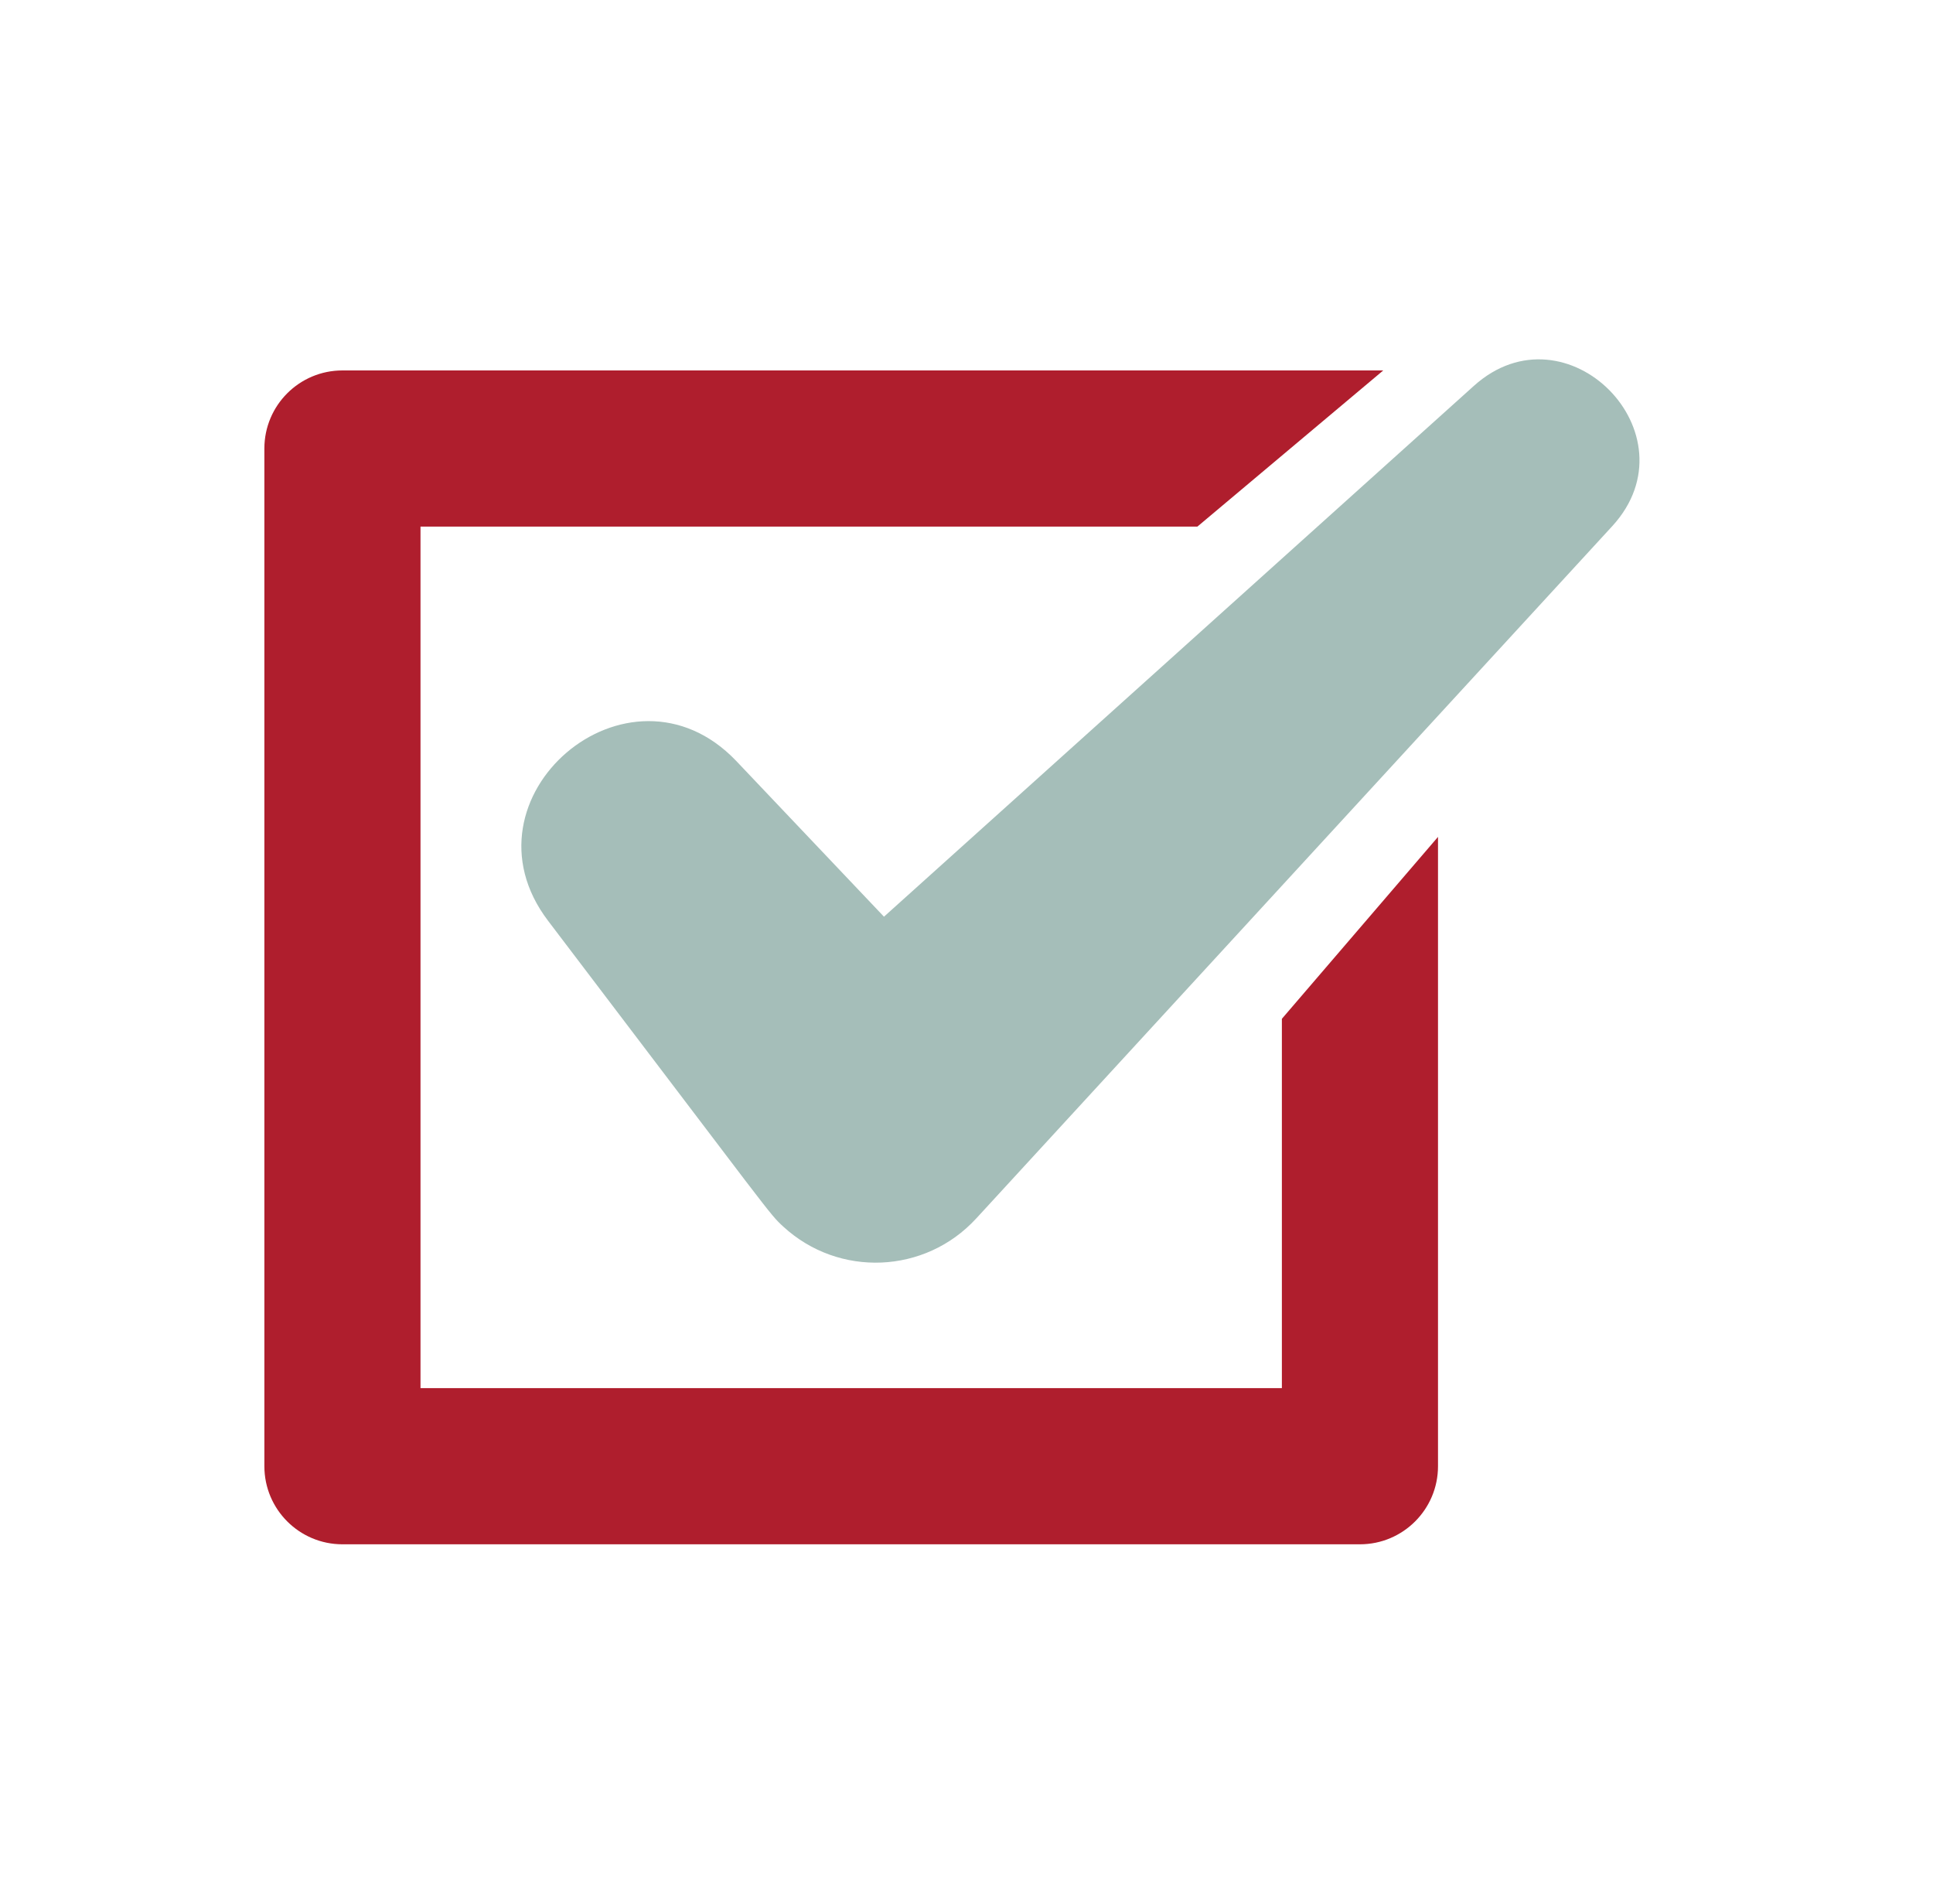
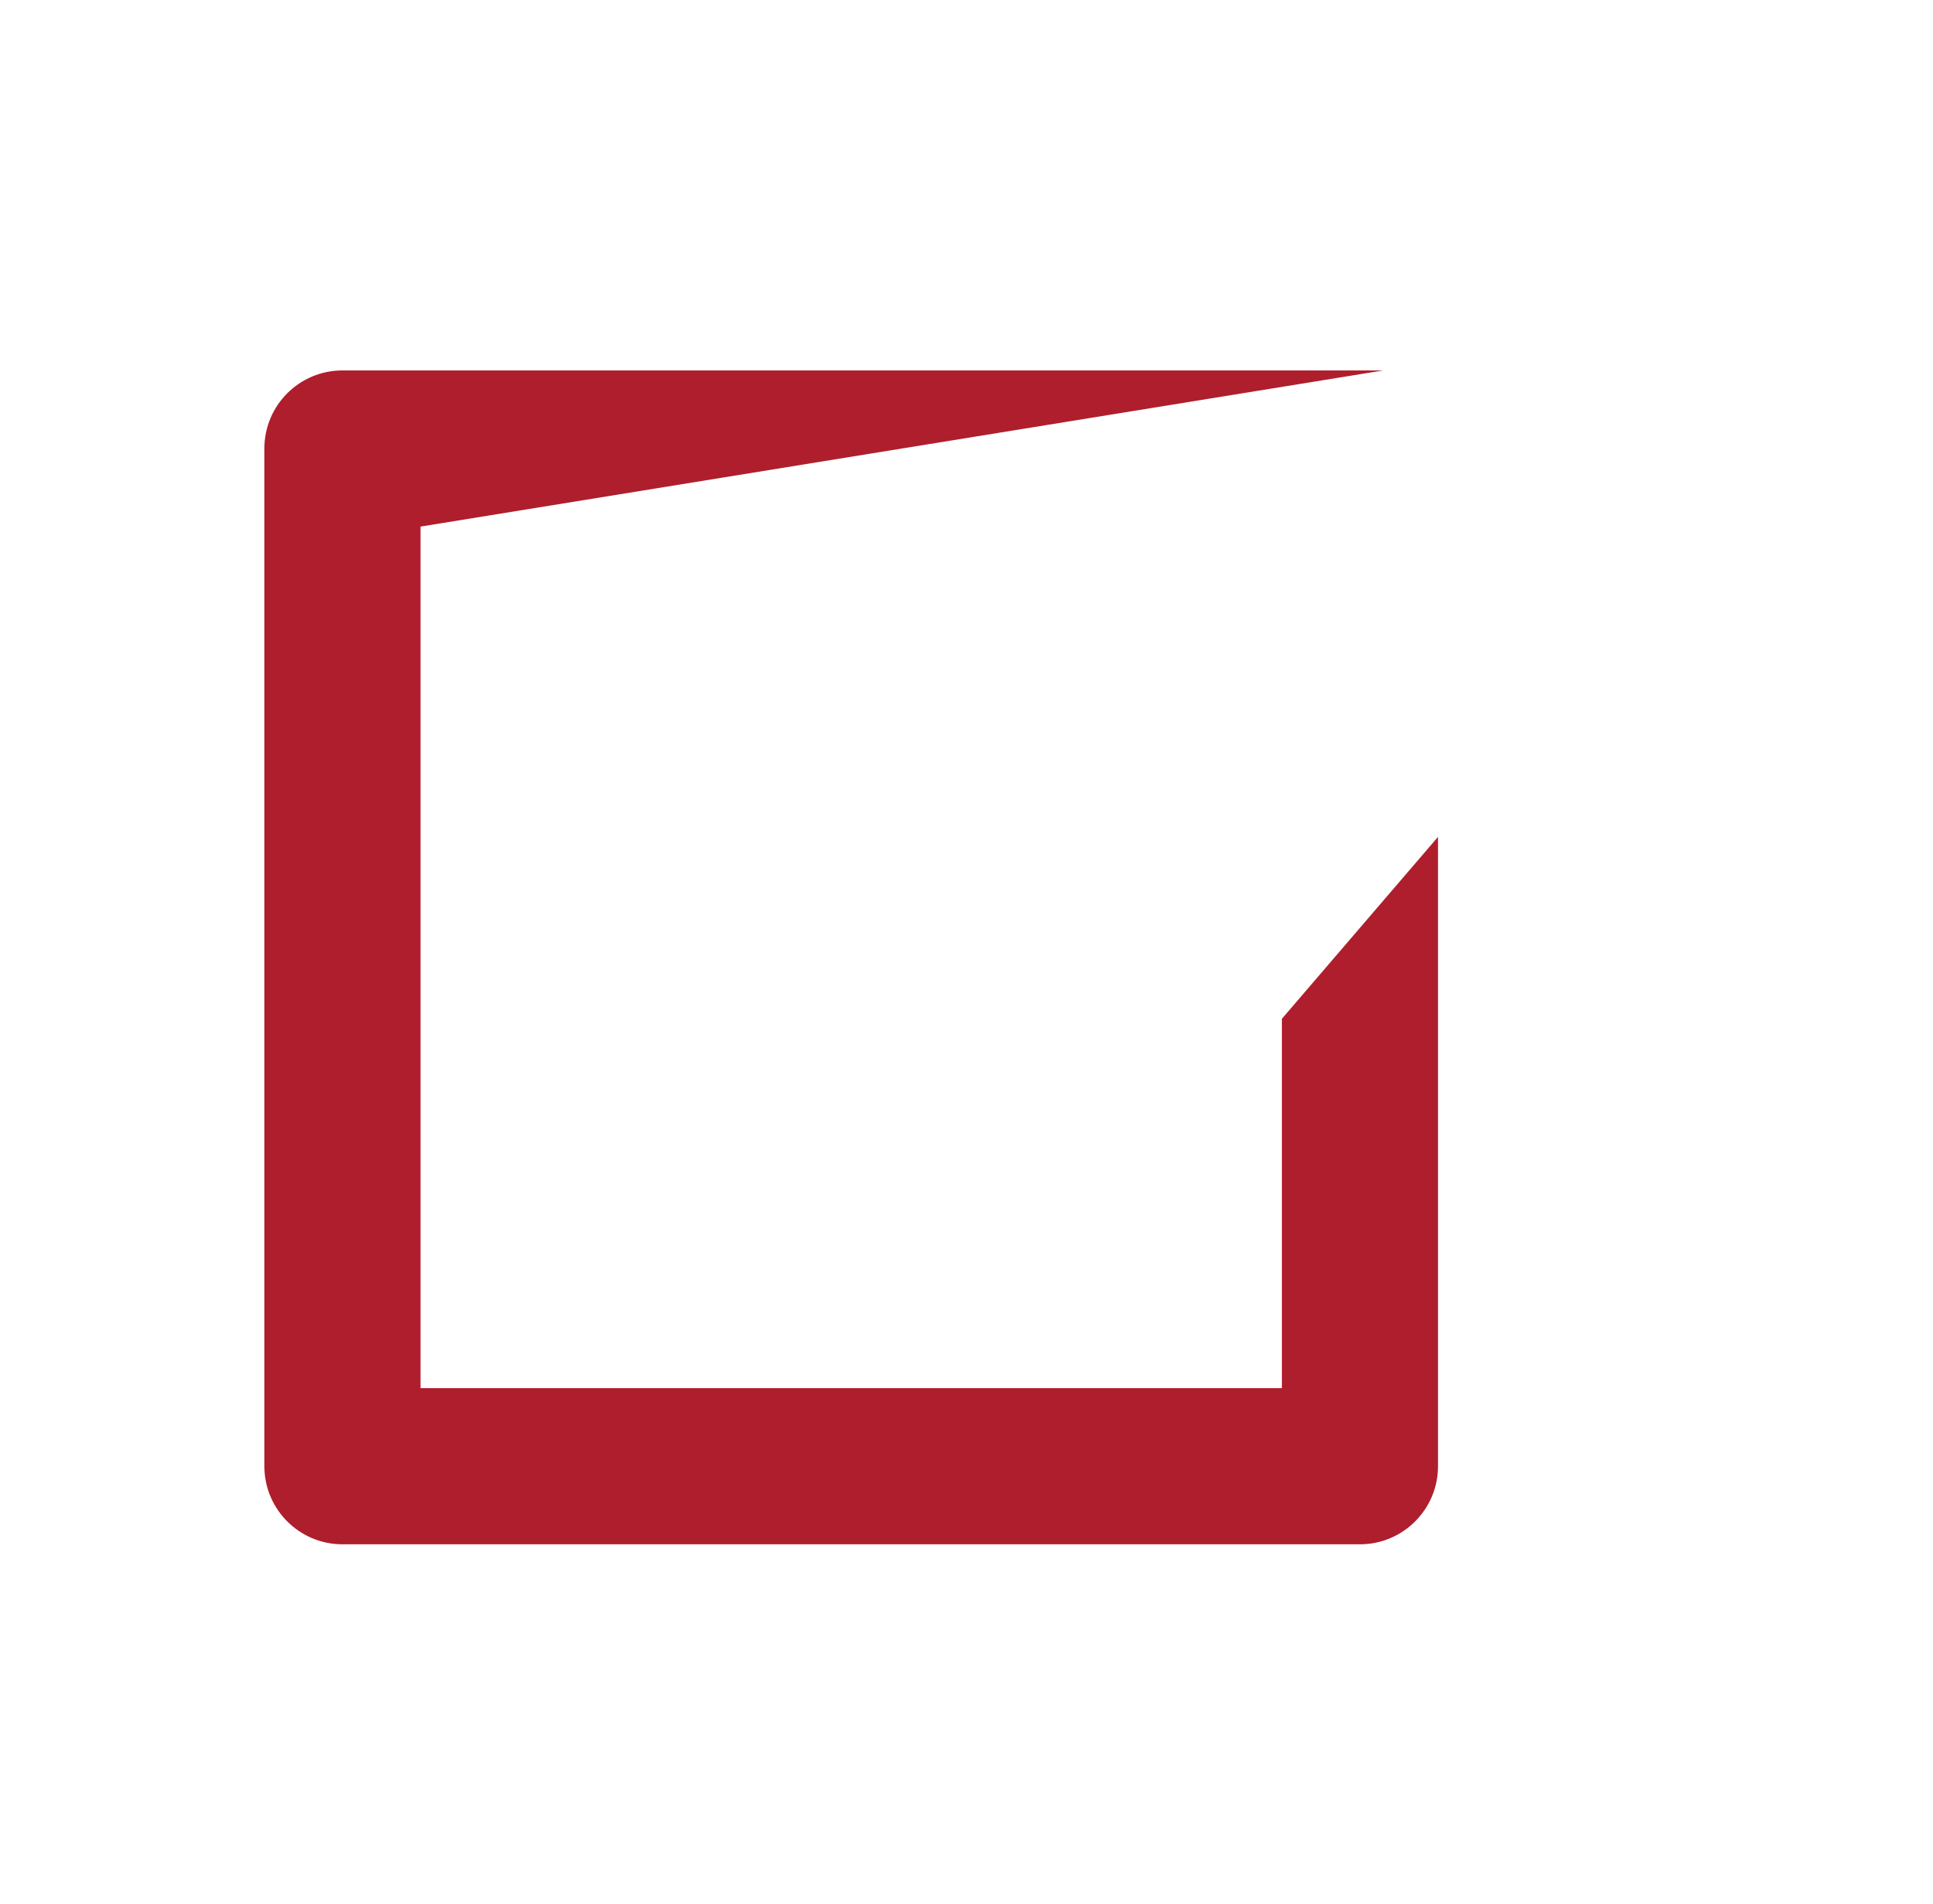
<svg xmlns="http://www.w3.org/2000/svg" width="65px" height="64px" viewBox="0 0 65 64" version="1.1">
  <title>Check-mark</title>
  <g id="Page-1" stroke="none" stroke-width="1" fill="none" fill-rule="evenodd">
    <g id="Check-mark" transform="translate(0.01, 0)">
      <g id="box">
-         <rect id="Rectangle" x="0" y="0" width="64" height="64" />
-       </g>
+         </g>
      <g id="icon" transform="translate(8.88, 12.081)" fill-rule="nonzero">
-         <path d="M34.215,34.588 L5.25,34.588 L5.25,5.623 L31.374,5.623 L37.624,0.373 L2.625,0.373 C1.175,0.373 0,1.548 0,2.998 L0,37.213 C0,38.662 1.175,39.838 2.625,39.838 L36.84,39.838 C38.289,39.838 39.465,38.662 39.465,37.213 L39.465,16.055 L34.215,22.171 L34.215,34.588 Z" id="Shape" fill="#AF1E2D" />
-         <path d="M40.671,0.892 L20.835,18.738 L15.864,13.499 C12.253,9.721 6.389,14.733 9.54,18.876 C17.164,28.9 16.96,28.708 17.452,29.16 C19.318,30.874 22.22,30.752 23.934,28.886 L23.956,28.863 L45.331,5.601 C48.154,2.508 43.783,-1.909 40.671,0.892 Z" id="Path" fill="#A5BEB9" />
+         <path d="M34.215,34.588 L5.25,34.588 L5.25,5.623 L37.624,0.373 L2.625,0.373 C1.175,0.373 0,1.548 0,2.998 L0,37.213 C0,38.662 1.175,39.838 2.625,39.838 L36.84,39.838 C38.289,39.838 39.465,38.662 39.465,37.213 L39.465,16.055 L34.215,22.171 L34.215,34.588 Z" id="Shape" fill="#AF1E2D" />
      </g>
    </g>
  </g>
</svg>